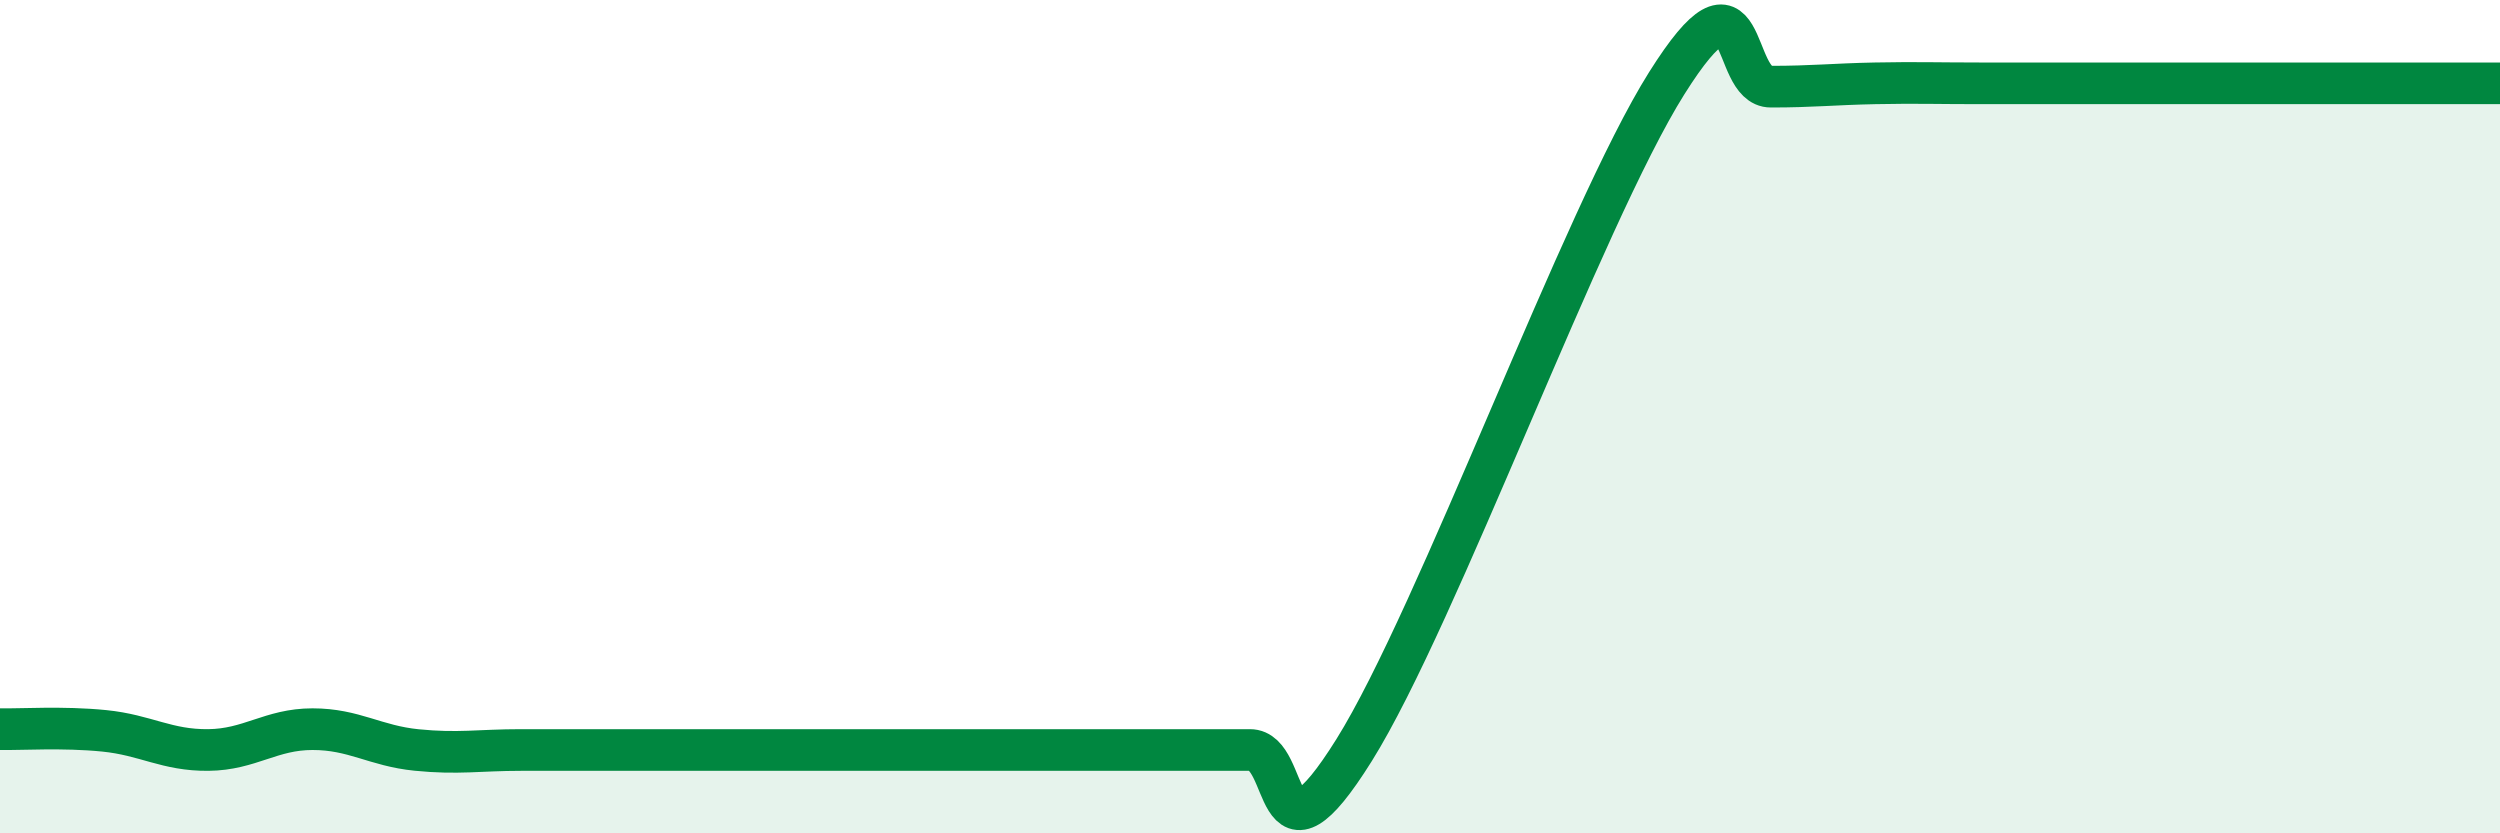
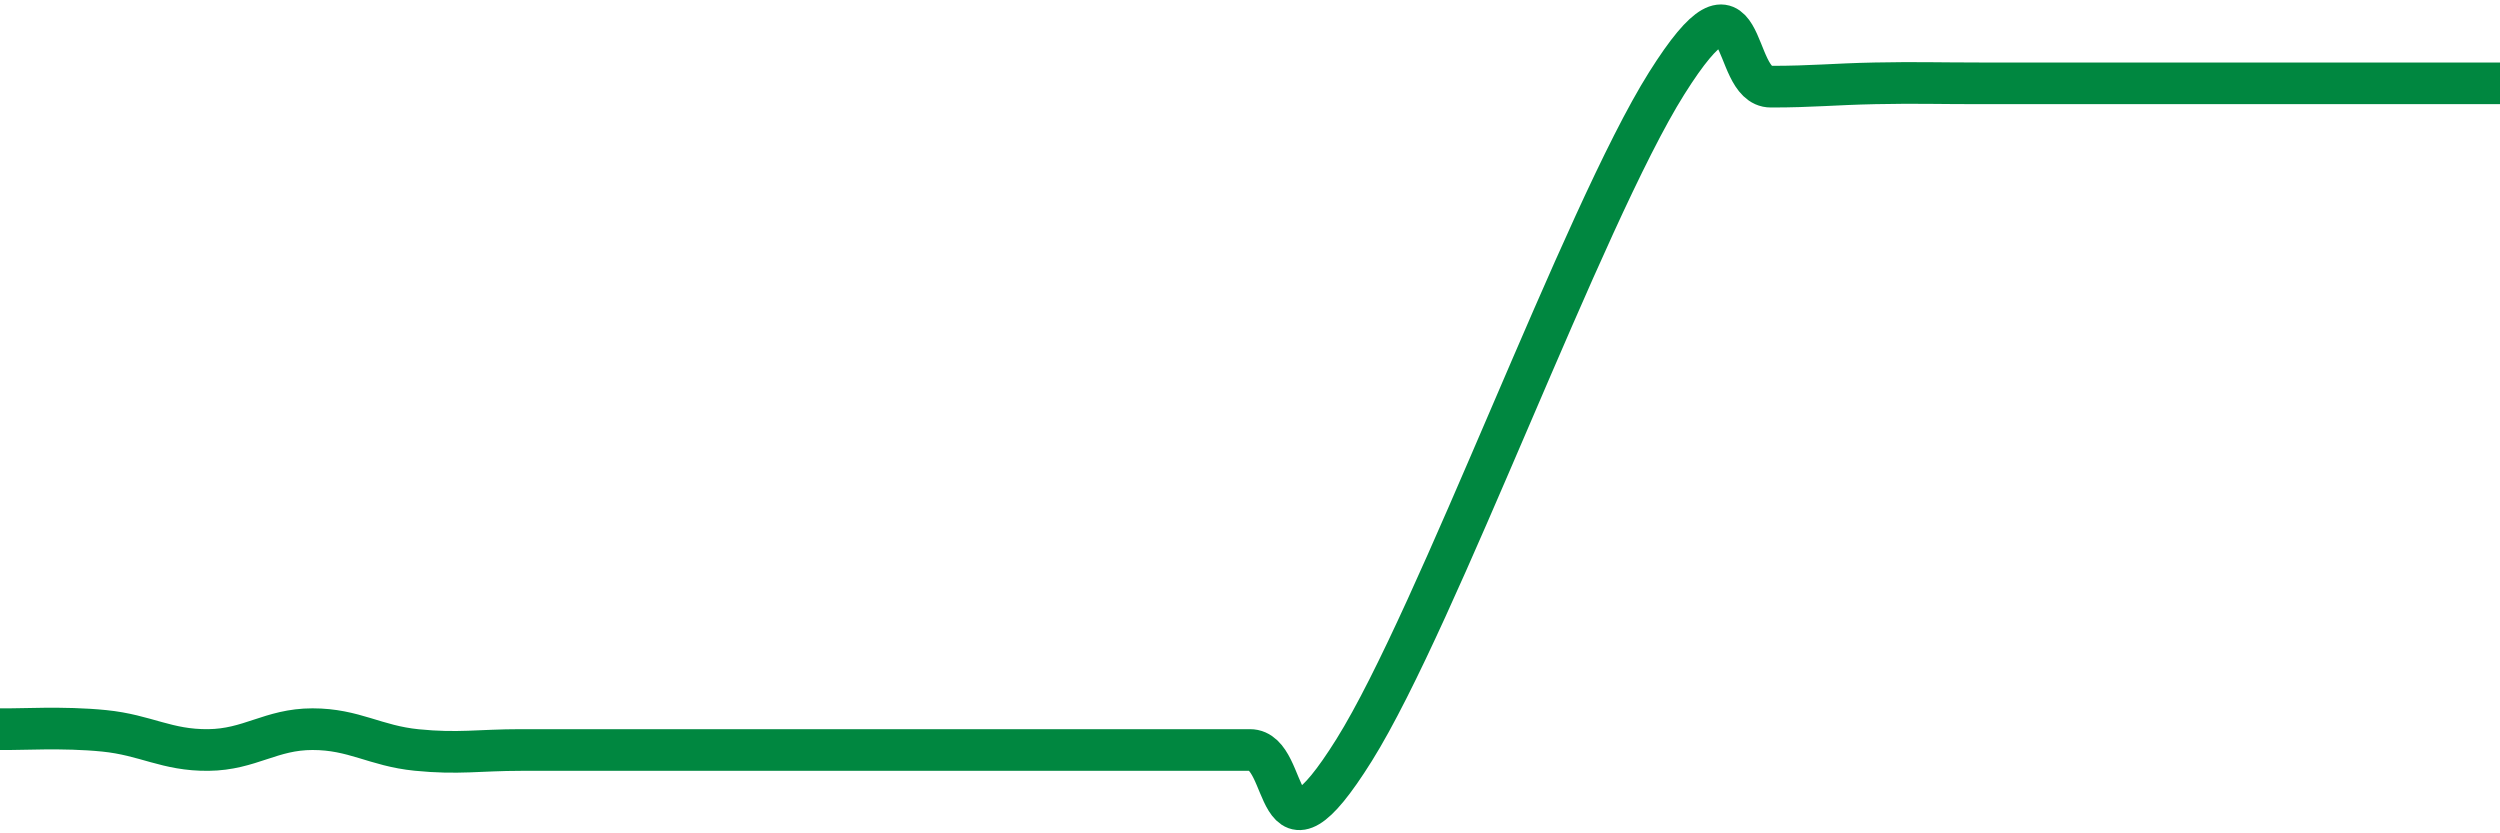
<svg xmlns="http://www.w3.org/2000/svg" width="60" height="20" viewBox="0 0 60 20">
-   <path d="M 0,17.5 C 0.5,17.51 1.5,17.44 2.5,17.54 C 3.5,17.64 4,18.01 5,18 C 6,17.99 6.5,17.5 7.5,17.5 C 8.5,17.5 9,17.9 10,18 C 11,18.1 11.5,18 12.5,18 C 13.5,18 14,18 15,18 C 16,18 16.5,18 17.5,18 C 18.5,18 19,18 20,18 C 21,18 21.5,18 22.5,18 C 23.5,18 24,18 25,18 C 26,18 26.5,18 27.5,18 C 28.5,18 29,18 30,18 C 31,18 30.5,21.2 32.5,18 C 34.5,14.8 38,5.18 40,2 C 42,-1.18 41.5,2.08 42.5,2.08 C 43.5,2.08 44,2.02 45,2 C 46,1.98 46.5,2 47.5,2 C 48.5,2 49,2 50,2 C 51,2 51.5,2 52.5,2 C 53.5,2 53.5,2 55,2 C 56.5,2 59,2 60,2L60 20L0 20Z" fill="#008740" opacity="0.1" stroke-linecap="round" stroke-linejoin="round" />
  <path d="M 0,17.5 C 0.5,17.51 1.5,17.44 2.5,17.54 C 3.5,17.64 4,18.01 5,18 C 6,17.99 6.5,17.5 7.5,17.5 C 8.5,17.5 9,17.9 10,18 C 11,18.1 11.5,18 12.5,18 C 13.5,18 14,18 15,18 C 16,18 16.5,18 17.5,18 C 18.5,18 19,18 20,18 C 21,18 21.5,18 22.5,18 C 23.5,18 24,18 25,18 C 26,18 26.5,18 27.5,18 C 28.5,18 29,18 30,18 C 31,18 30.5,21.2 32.5,18 C 34.5,14.8 38,5.18 40,2 C 42,-1.18 41.5,2.08 42.5,2.08 C 43.5,2.08 44,2.02 45,2 C 46,1.98 46.5,2 47.5,2 C 48.5,2 49,2 50,2 C 51,2 51.5,2 52.5,2 C 53.5,2 53.5,2 55,2 C 56.5,2 59,2 60,2" stroke="#008740" stroke-width="1" fill="none" stroke-linecap="round" stroke-linejoin="round" />
</svg>